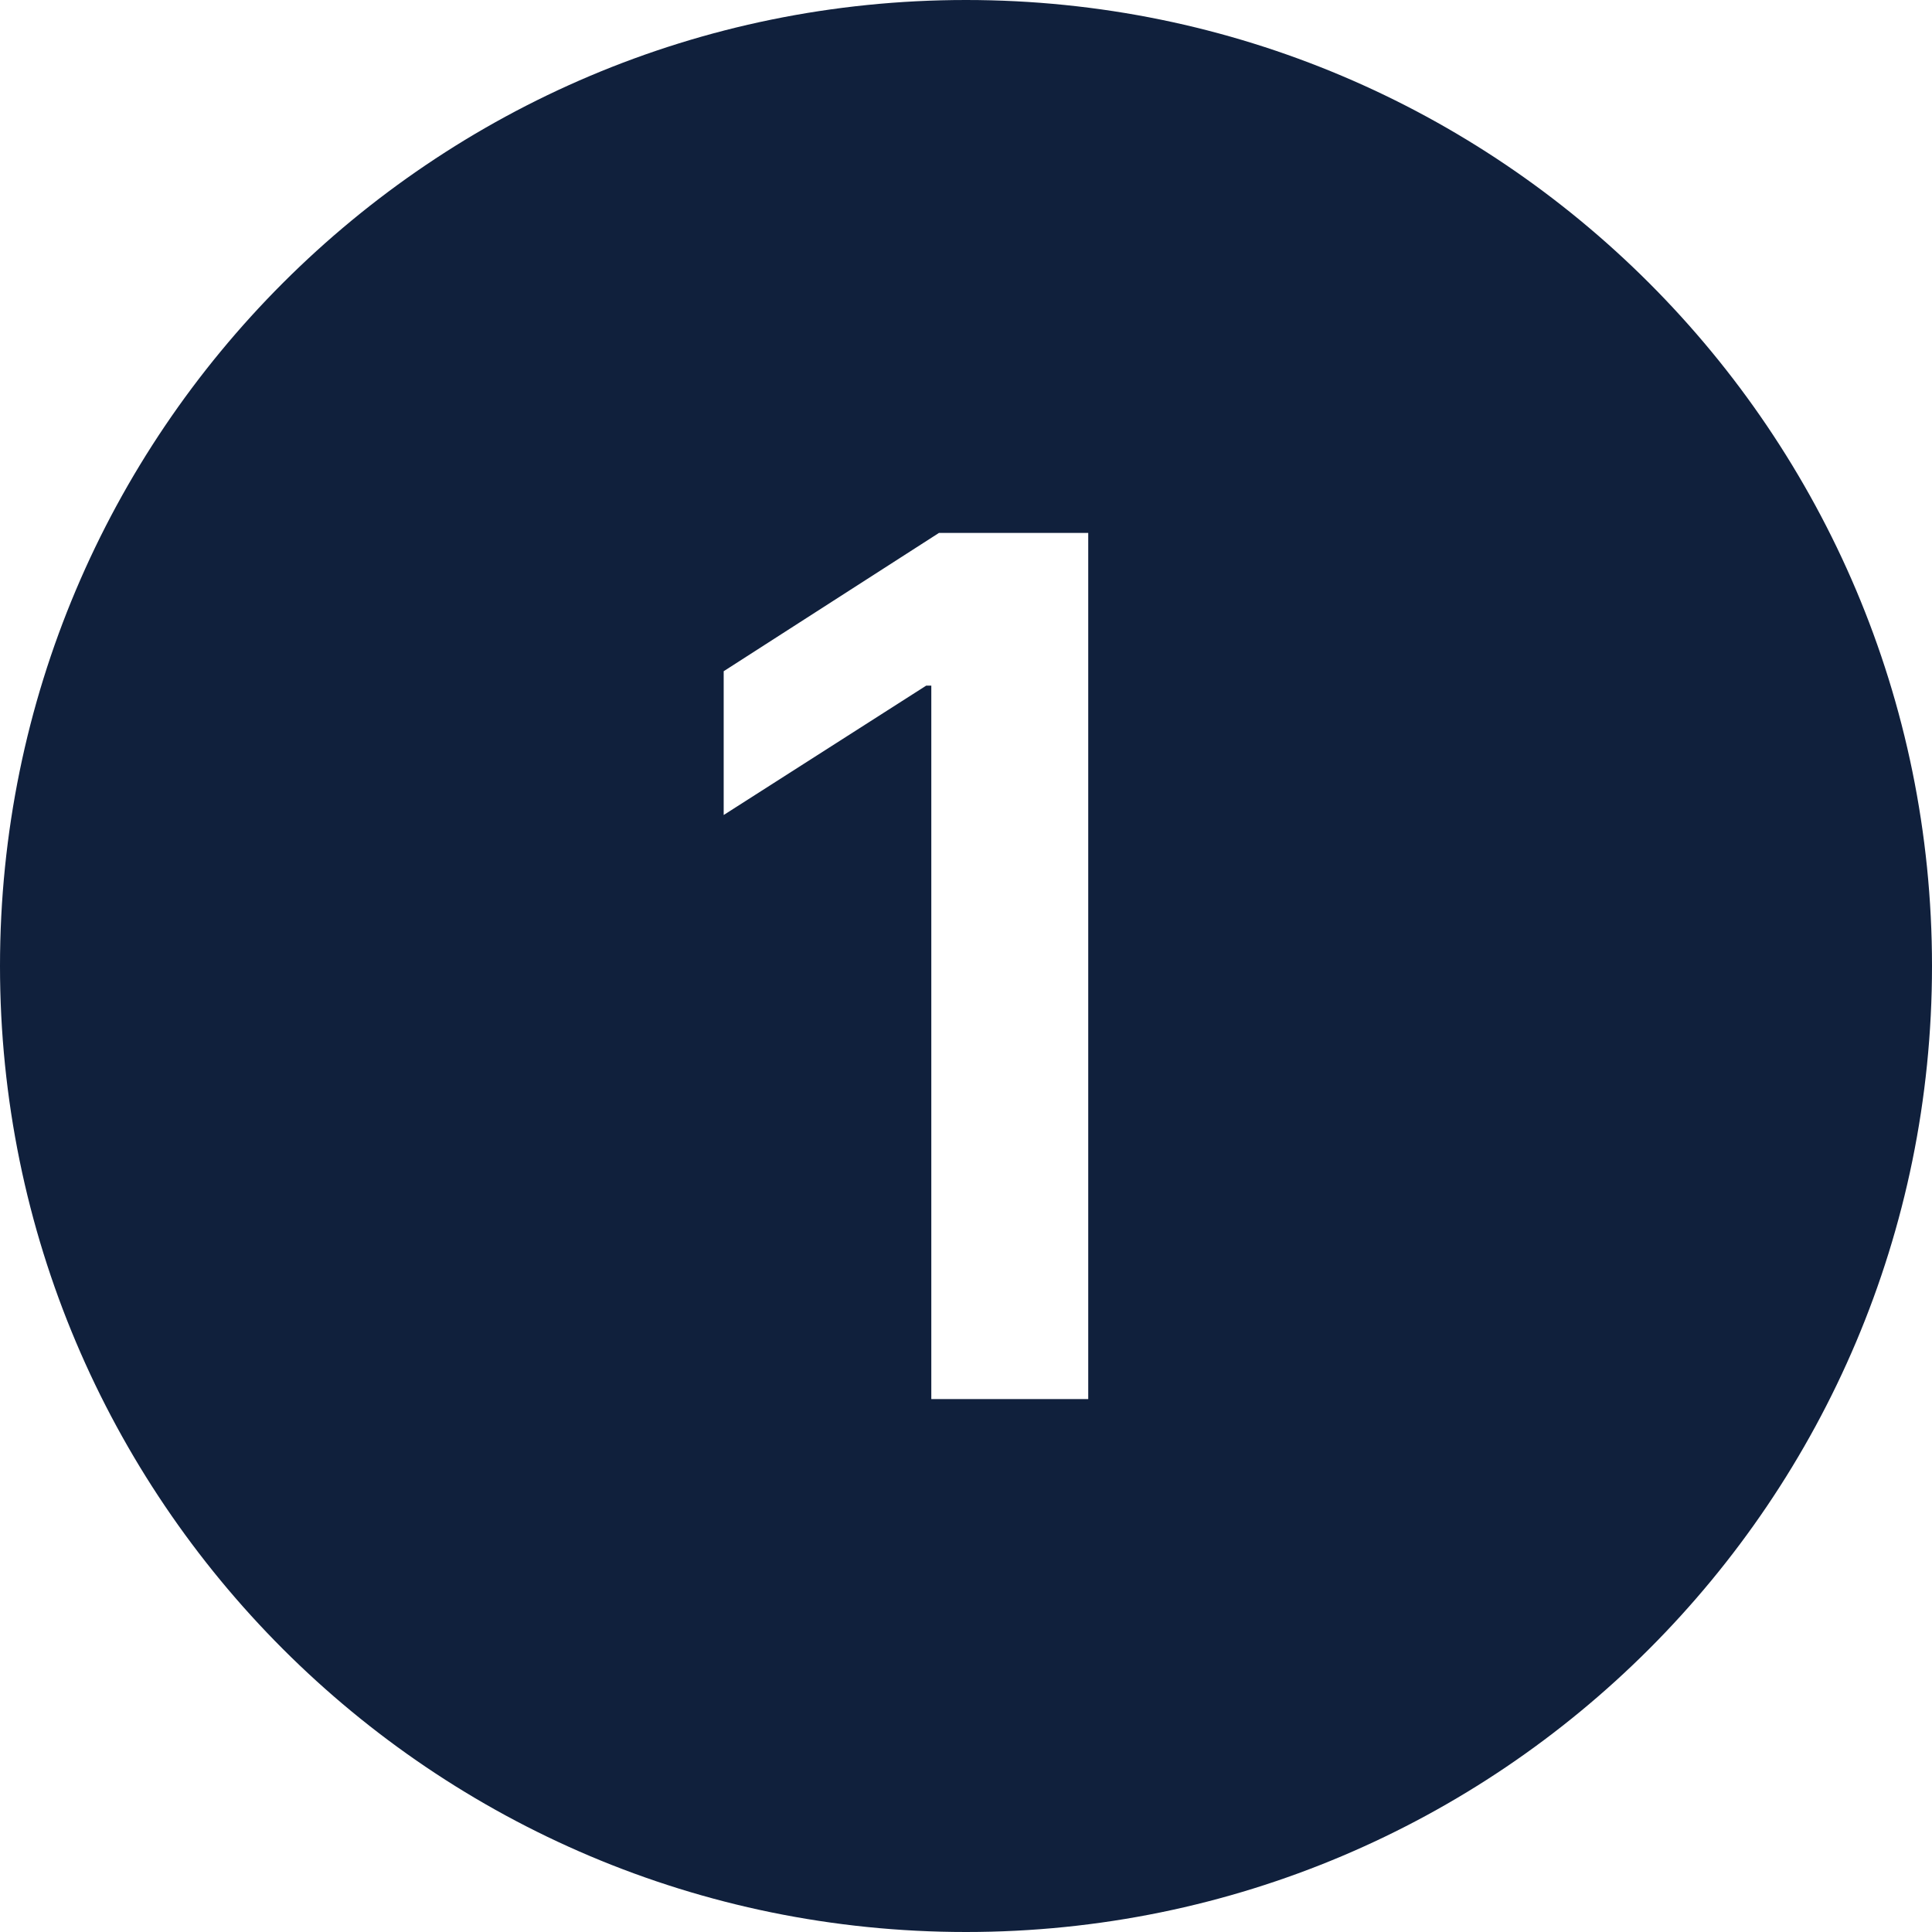
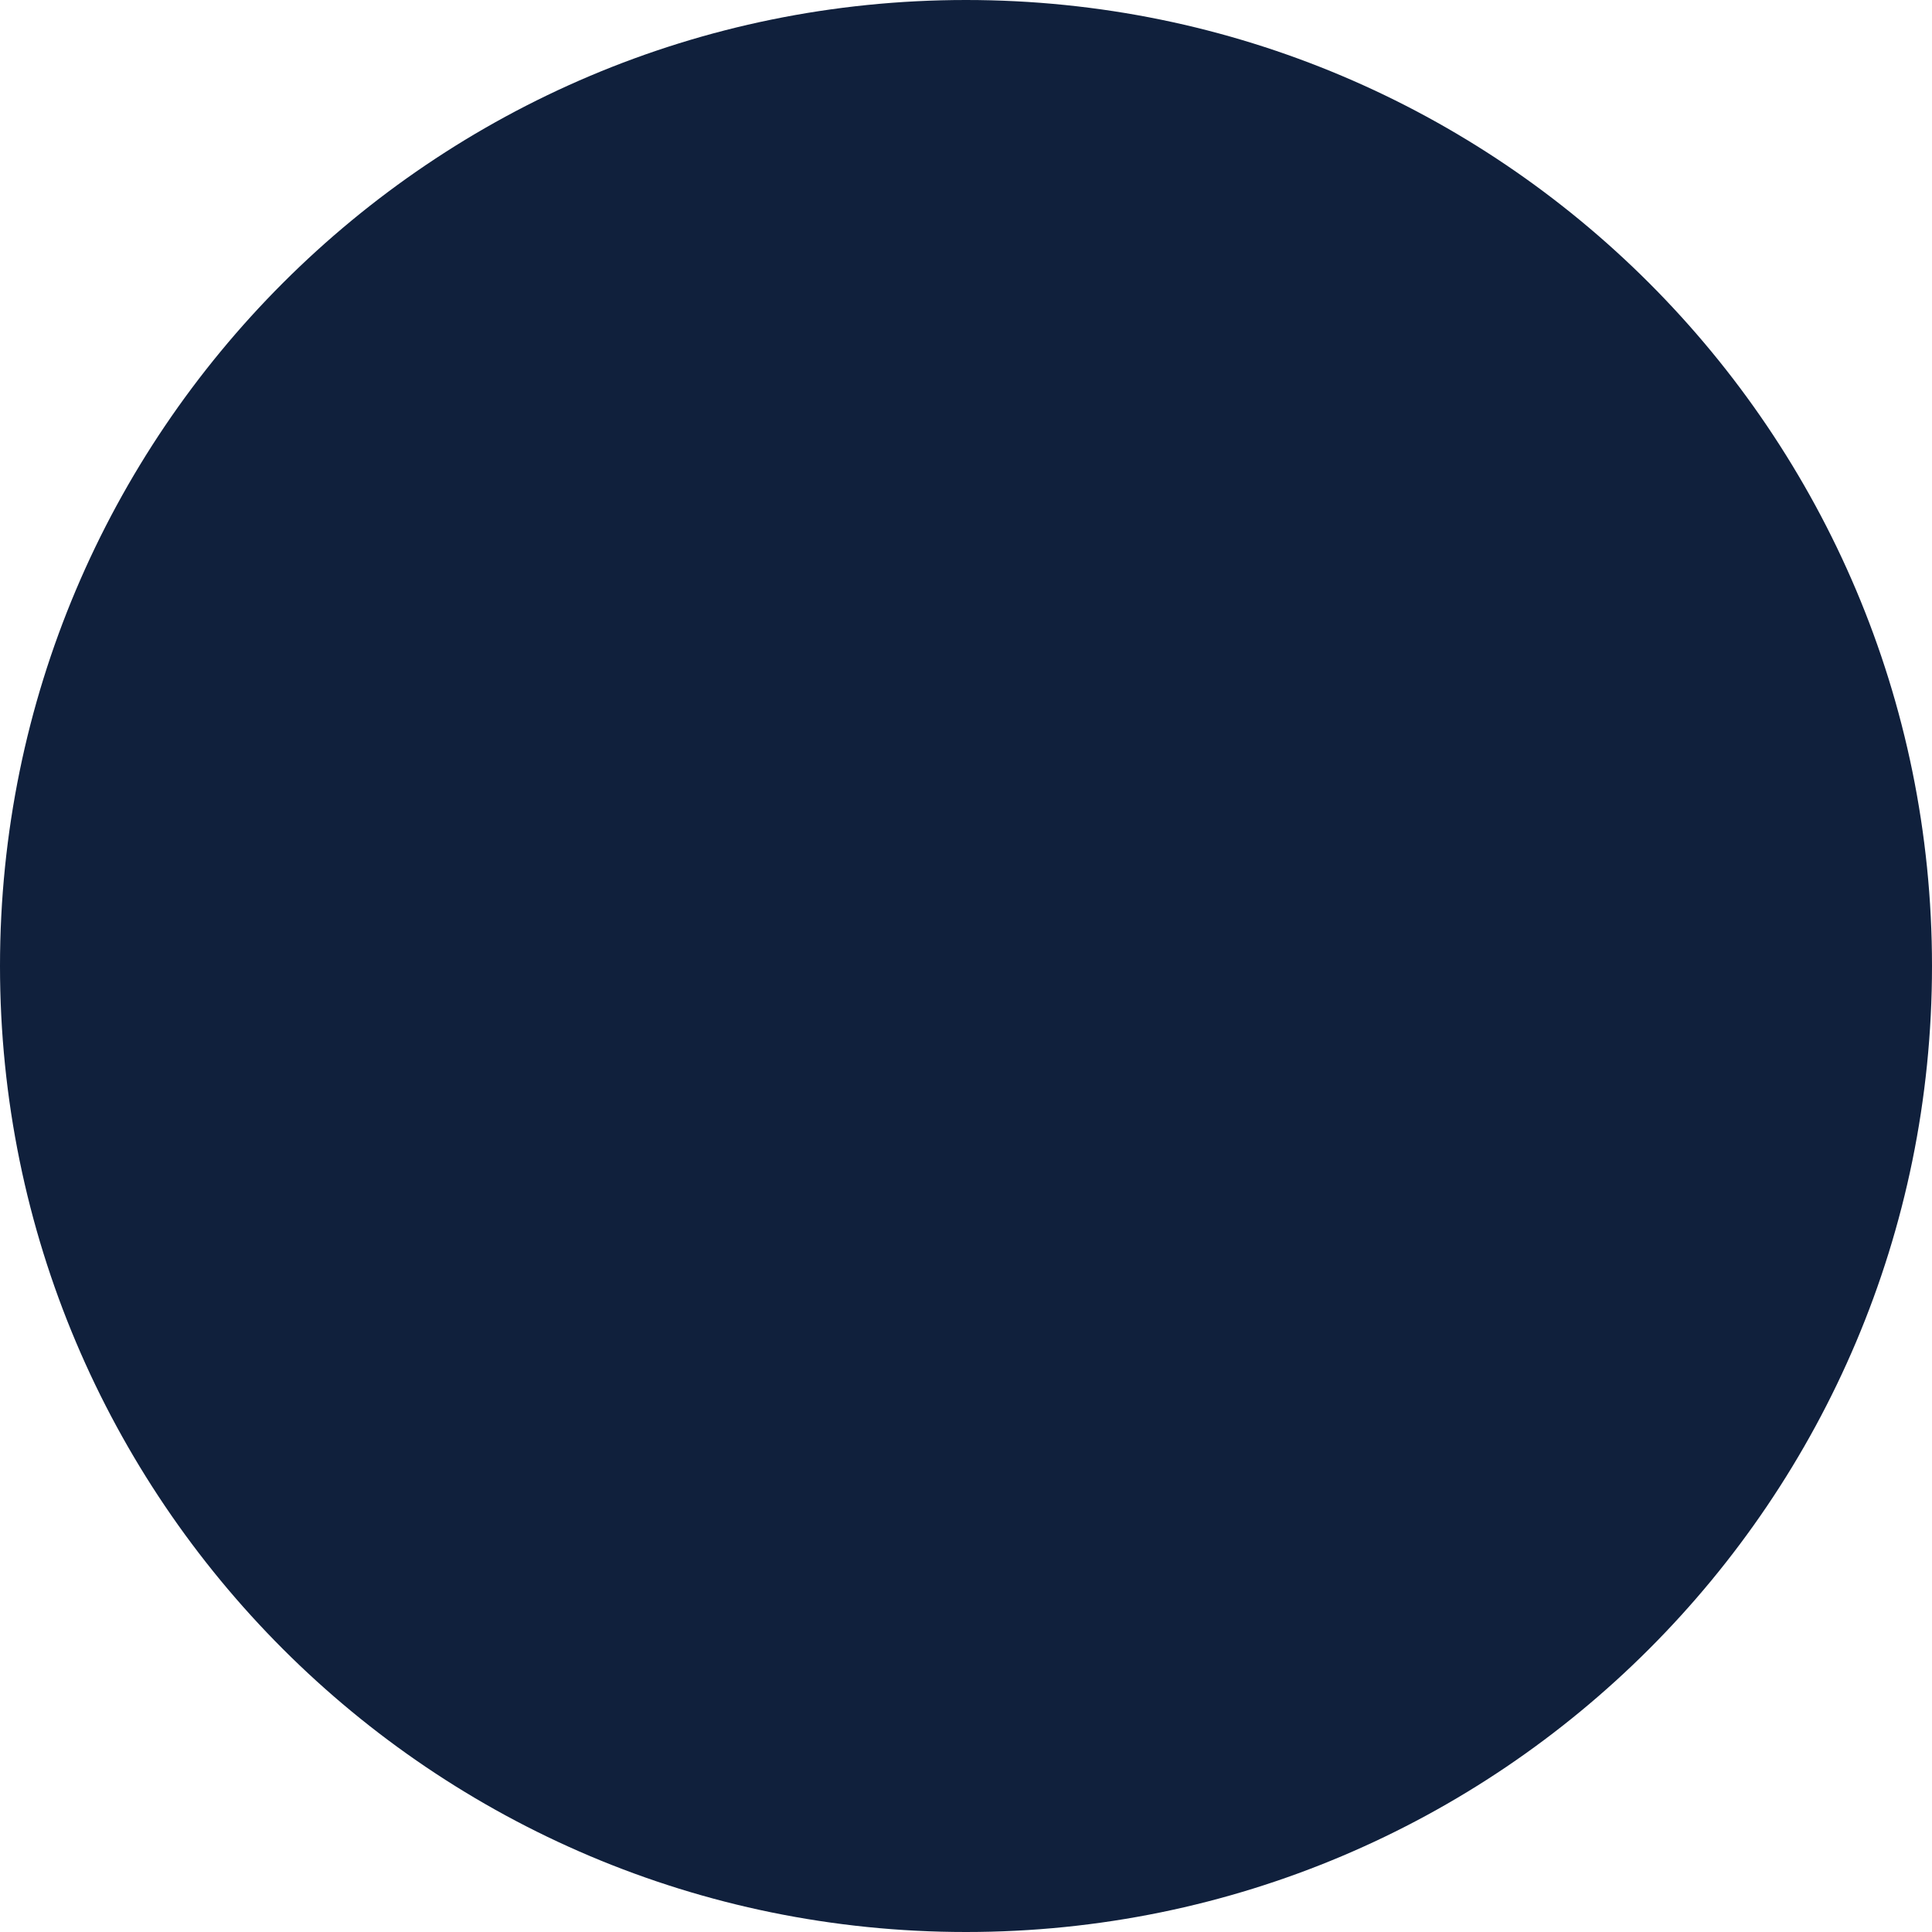
<svg xmlns="http://www.w3.org/2000/svg" id="Camada_2" viewBox="0 0 450 450">
  <defs>
    <style>.cls-1{fill:#10203c;}</style>
  </defs>
  <g id="Camada_1-2">
-     <path class="cls-1" d="M225,0C100.74,0,0,100.74,0,225s100.74,225,225,225,225-100.74,225-225S349.26,0,225,0ZM253.46,325.87h-36.54v-166.18h-1.18l-47.18,30.14v-33.49l50.14-32.21h34.77v201.74Z" />
+     <path class="cls-1" d="M225,0C100.74,0,0,100.74,0,225s100.74,225,225,225,225-100.74,225-225S349.26,0,225,0Zh-36.54v-166.18h-1.18l-47.18,30.14v-33.49l50.14-32.21h34.77v201.74Z" />
  </g>
</svg>